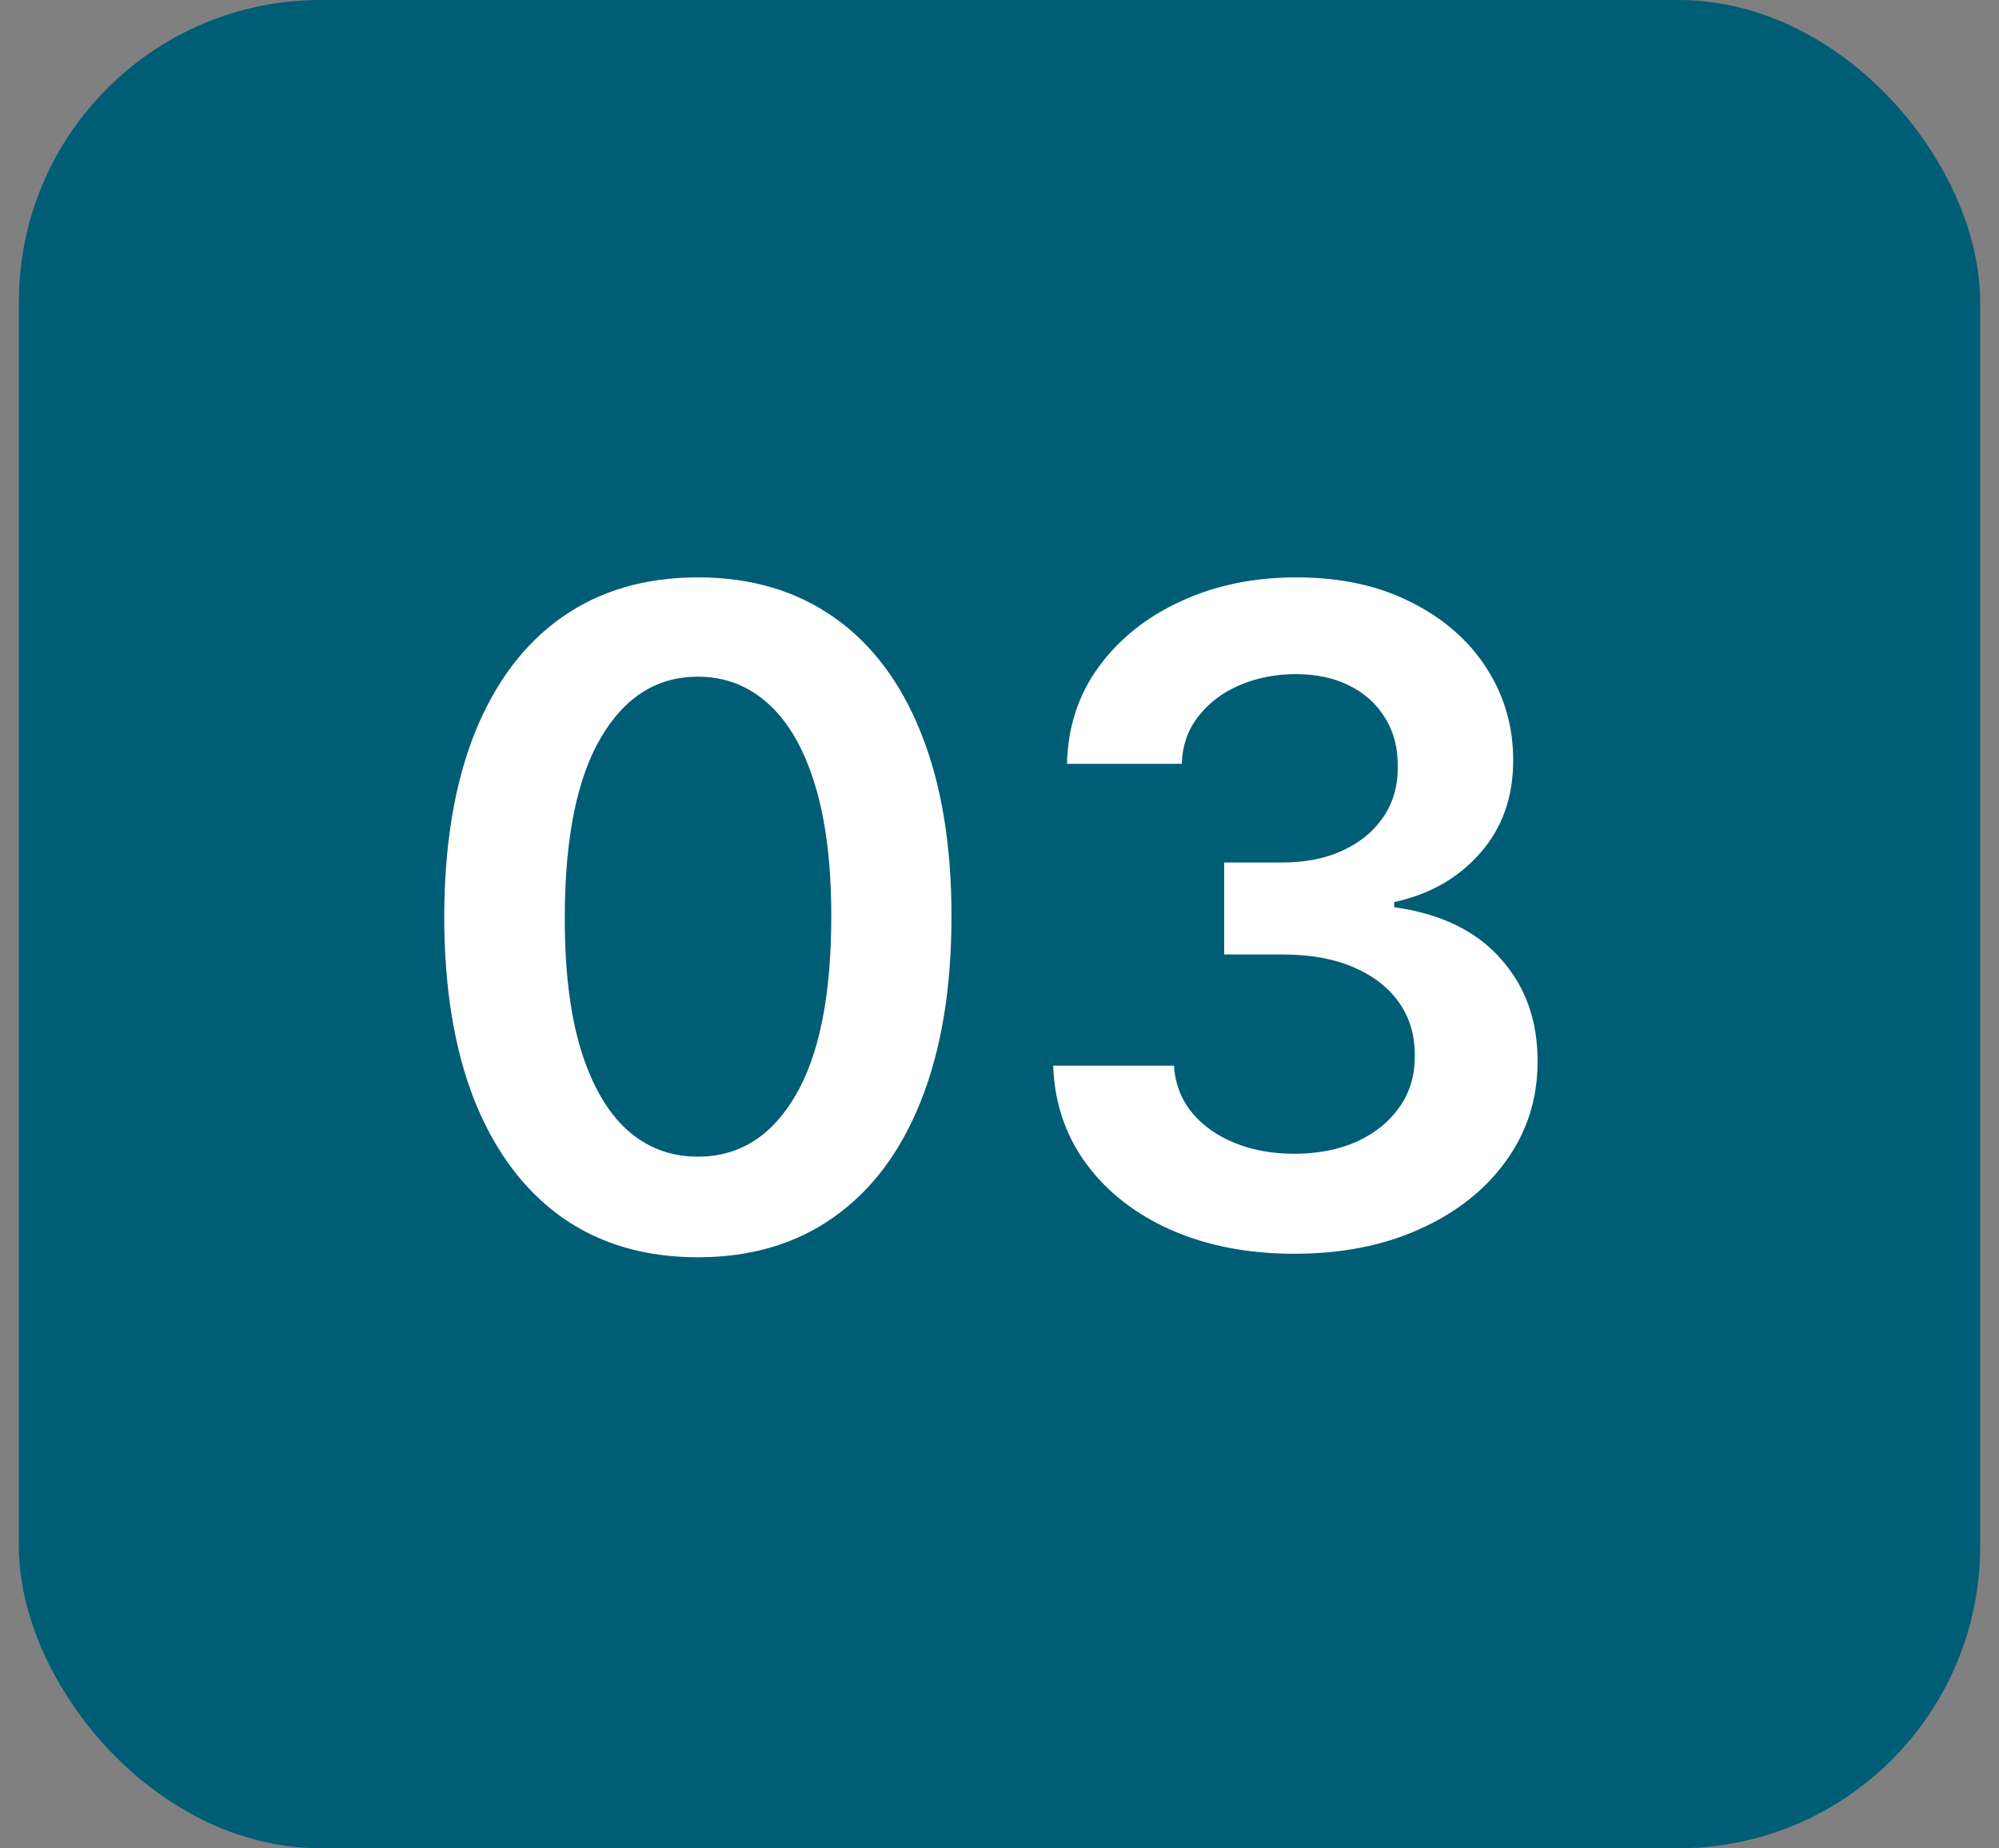
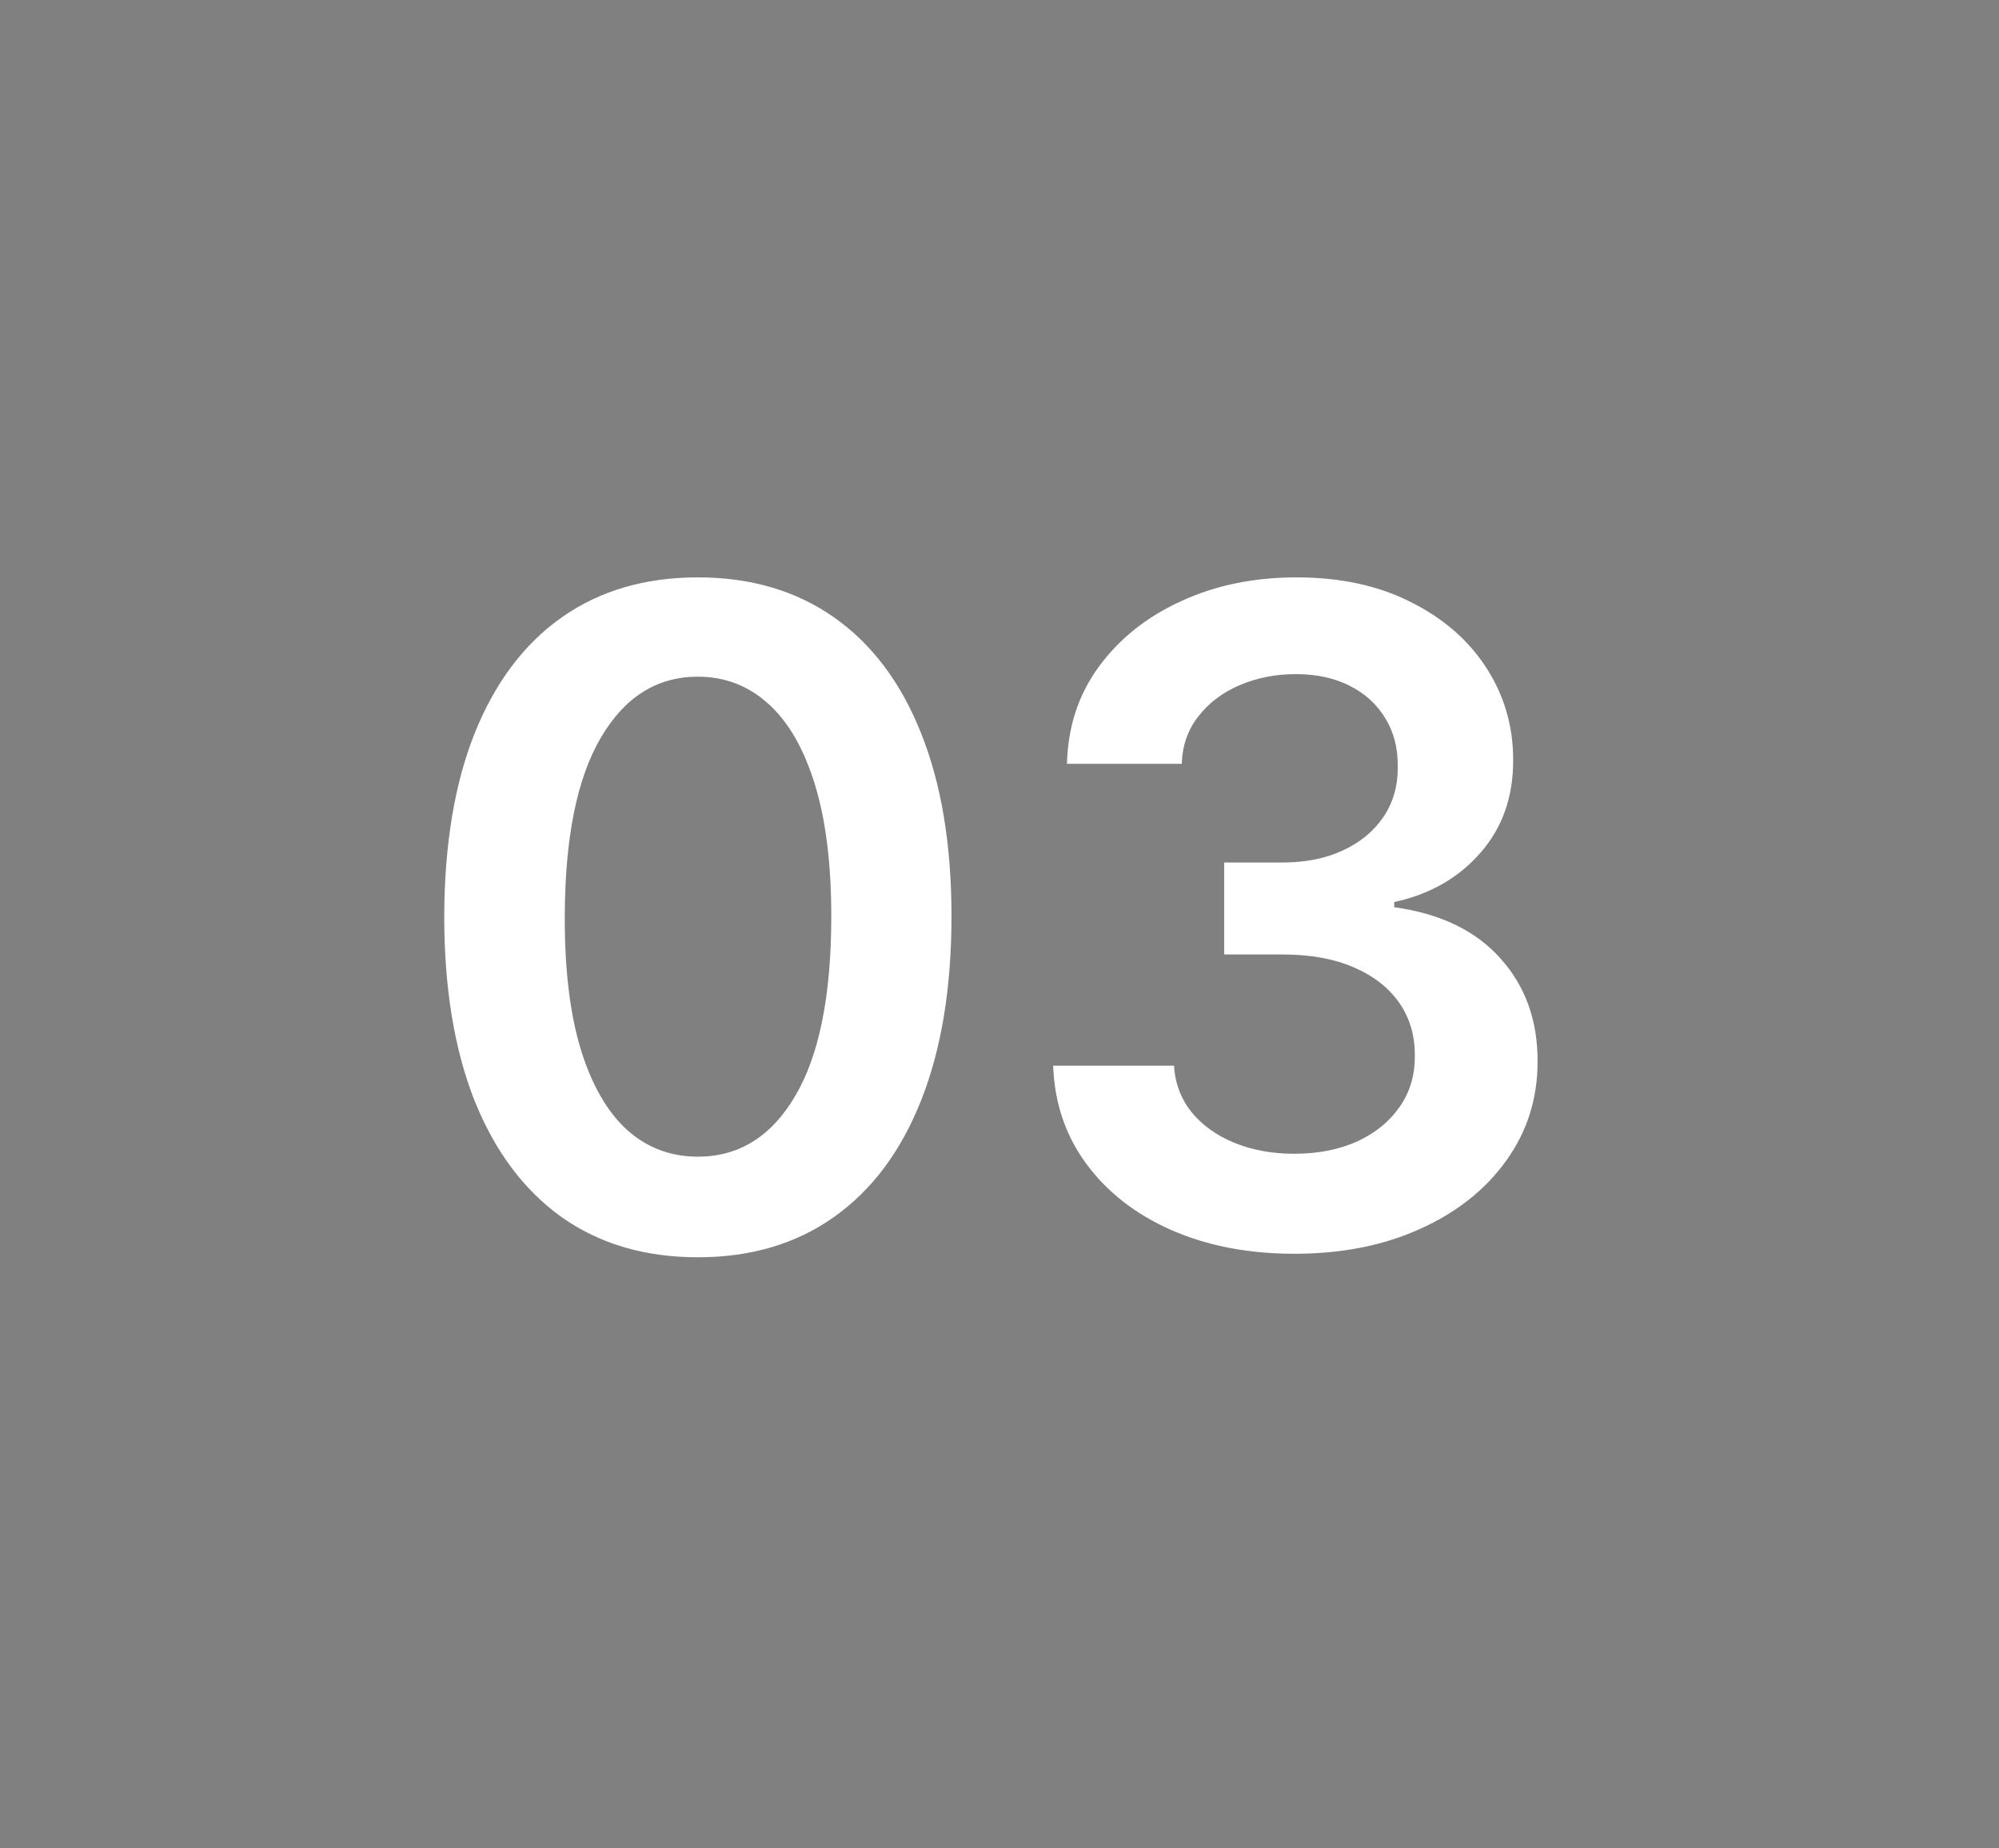
<svg xmlns="http://www.w3.org/2000/svg" width="53" height="49" viewBox="0 0 53 49" fill="none">
  <rect x="0" y="0" width="53" height="49" fill="#808080" stroke="none" />
-   <rect x="0.5" width="52" height="49" rx="8" fill="#005D76" />
  <path d="M18.503 33.332C17.099 33.332 15.895 32.977 14.889 32.267C13.889 31.551 13.119 30.52 12.579 29.173C12.046 27.821 11.778 26.193 11.778 24.29C11.784 22.386 12.054 20.767 12.588 19.432C13.128 18.091 13.898 17.068 14.898 16.364C15.903 15.659 17.105 15.307 18.503 15.307C19.901 15.307 21.102 15.659 22.108 16.364C23.114 17.068 23.884 18.091 24.418 19.432C24.957 20.773 25.227 22.392 25.227 24.29C25.227 26.199 24.957 27.829 24.418 29.182C23.884 30.528 23.114 31.557 22.108 32.267C21.108 32.977 19.906 33.332 18.503 33.332ZM18.503 30.665C19.594 30.665 20.454 30.128 21.085 29.054C21.722 27.974 22.04 26.386 22.04 24.29C22.04 22.903 21.895 21.739 21.605 20.796C21.315 19.852 20.906 19.142 20.378 18.665C19.849 18.182 19.224 17.94 18.503 17.94C17.418 17.94 16.56 18.48 15.929 19.56C15.298 20.634 14.98 22.21 14.974 24.29C14.969 25.682 15.108 26.852 15.392 27.801C15.682 28.75 16.091 29.466 16.619 29.949C17.148 30.426 17.776 30.665 18.503 30.665ZM34.323 33.239C33.096 33.239 32.005 33.028 31.05 32.608C30.102 32.188 29.352 31.602 28.8 30.852C28.249 30.102 27.957 29.236 27.923 28.253H31.127C31.155 28.724 31.312 29.136 31.596 29.489C31.88 29.835 32.258 30.105 32.729 30.298C33.201 30.491 33.729 30.588 34.315 30.588C34.94 30.588 35.494 30.48 35.977 30.264C36.459 30.043 36.837 29.736 37.11 29.344C37.383 28.952 37.516 28.5 37.511 27.989C37.516 27.46 37.38 26.994 37.102 26.591C36.823 26.188 36.42 25.872 35.891 25.645C35.369 25.418 34.738 25.304 33.999 25.304H32.457V22.866H33.999C34.607 22.866 35.139 22.761 35.593 22.551C36.053 22.341 36.414 22.046 36.675 21.665C36.937 21.278 37.065 20.832 37.059 20.327C37.065 19.832 36.954 19.403 36.727 19.04C36.505 18.671 36.19 18.384 35.781 18.179C35.377 17.974 34.903 17.872 34.357 17.872C33.823 17.872 33.329 17.969 32.874 18.162C32.42 18.355 32.053 18.631 31.775 18.989C31.496 19.341 31.349 19.761 31.332 20.25H28.289C28.312 19.273 28.593 18.415 29.133 17.676C29.678 16.932 30.405 16.352 31.315 15.938C32.224 15.517 33.244 15.307 34.374 15.307C35.539 15.307 36.55 15.526 37.408 15.963C38.272 16.395 38.94 16.977 39.411 17.71C39.883 18.443 40.119 19.253 40.119 20.139C40.124 21.122 39.834 21.946 39.249 22.611C38.67 23.276 37.908 23.71 36.965 23.915V24.051C38.193 24.222 39.133 24.676 39.786 25.415C40.445 26.148 40.772 27.06 40.766 28.151C40.766 29.128 40.488 30.003 39.931 30.776C39.38 31.543 38.619 32.145 37.647 32.582C36.681 33.02 35.573 33.239 34.323 33.239Z" fill="white" />
</svg>